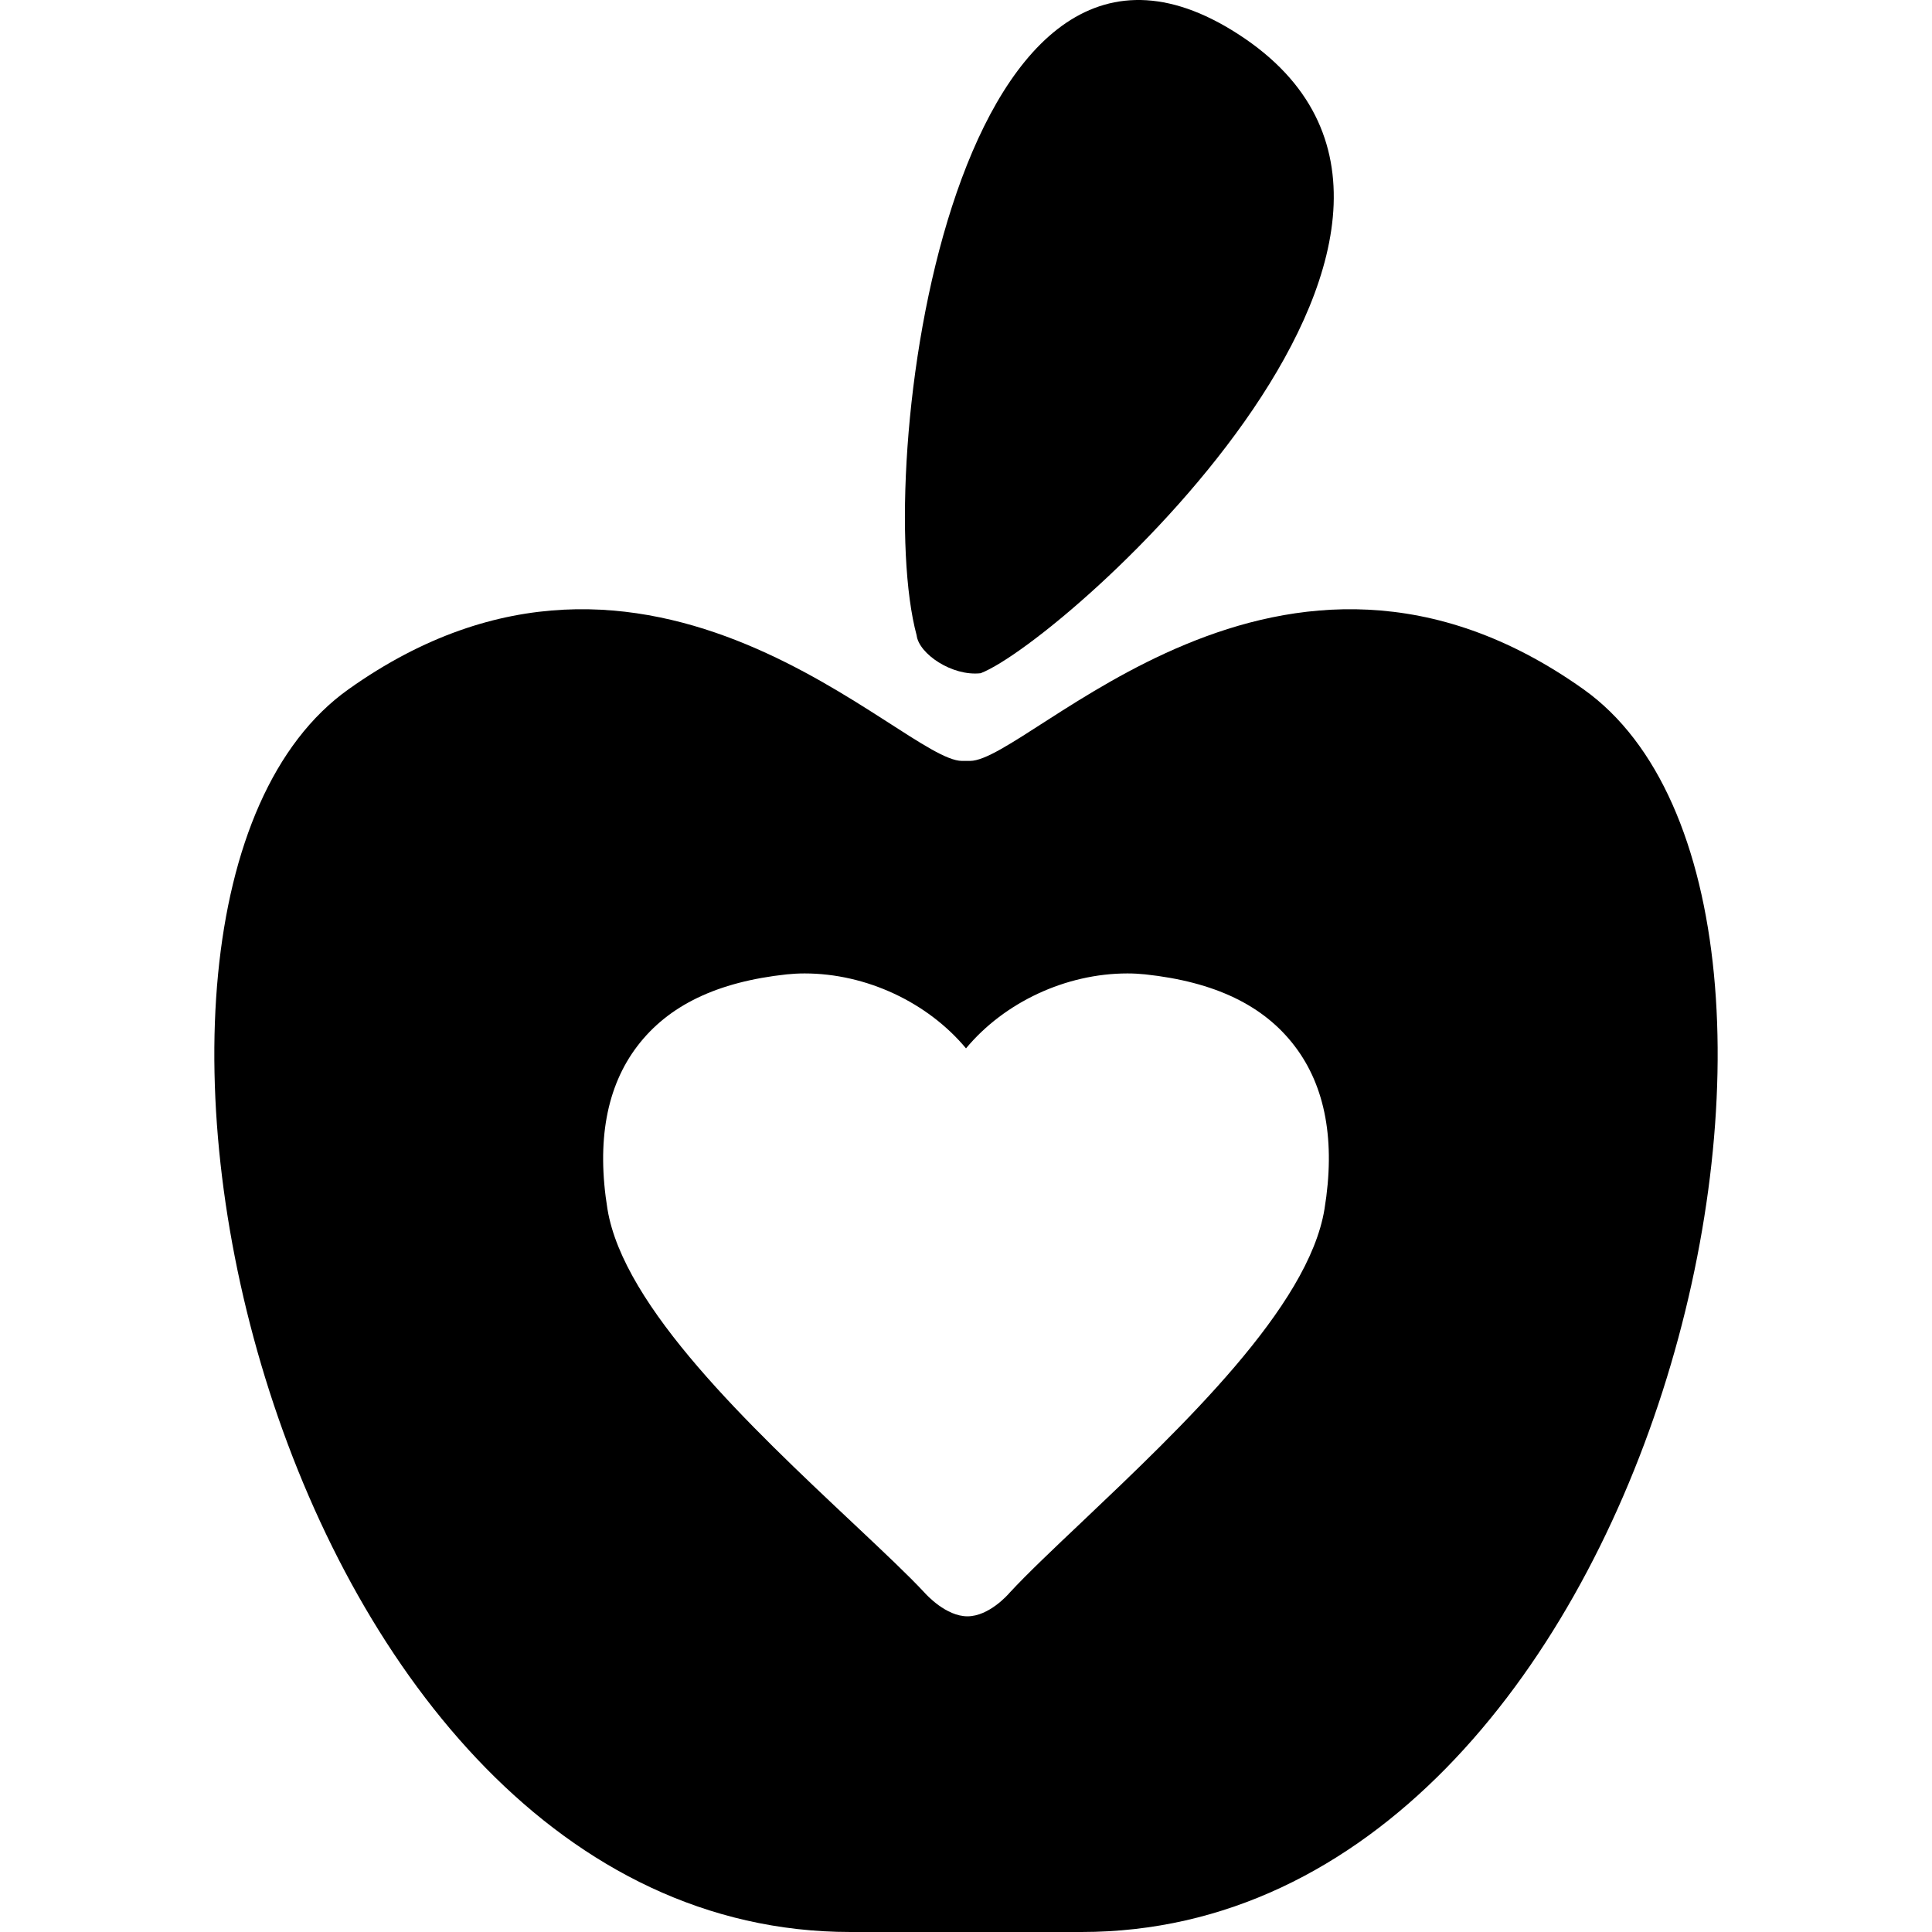
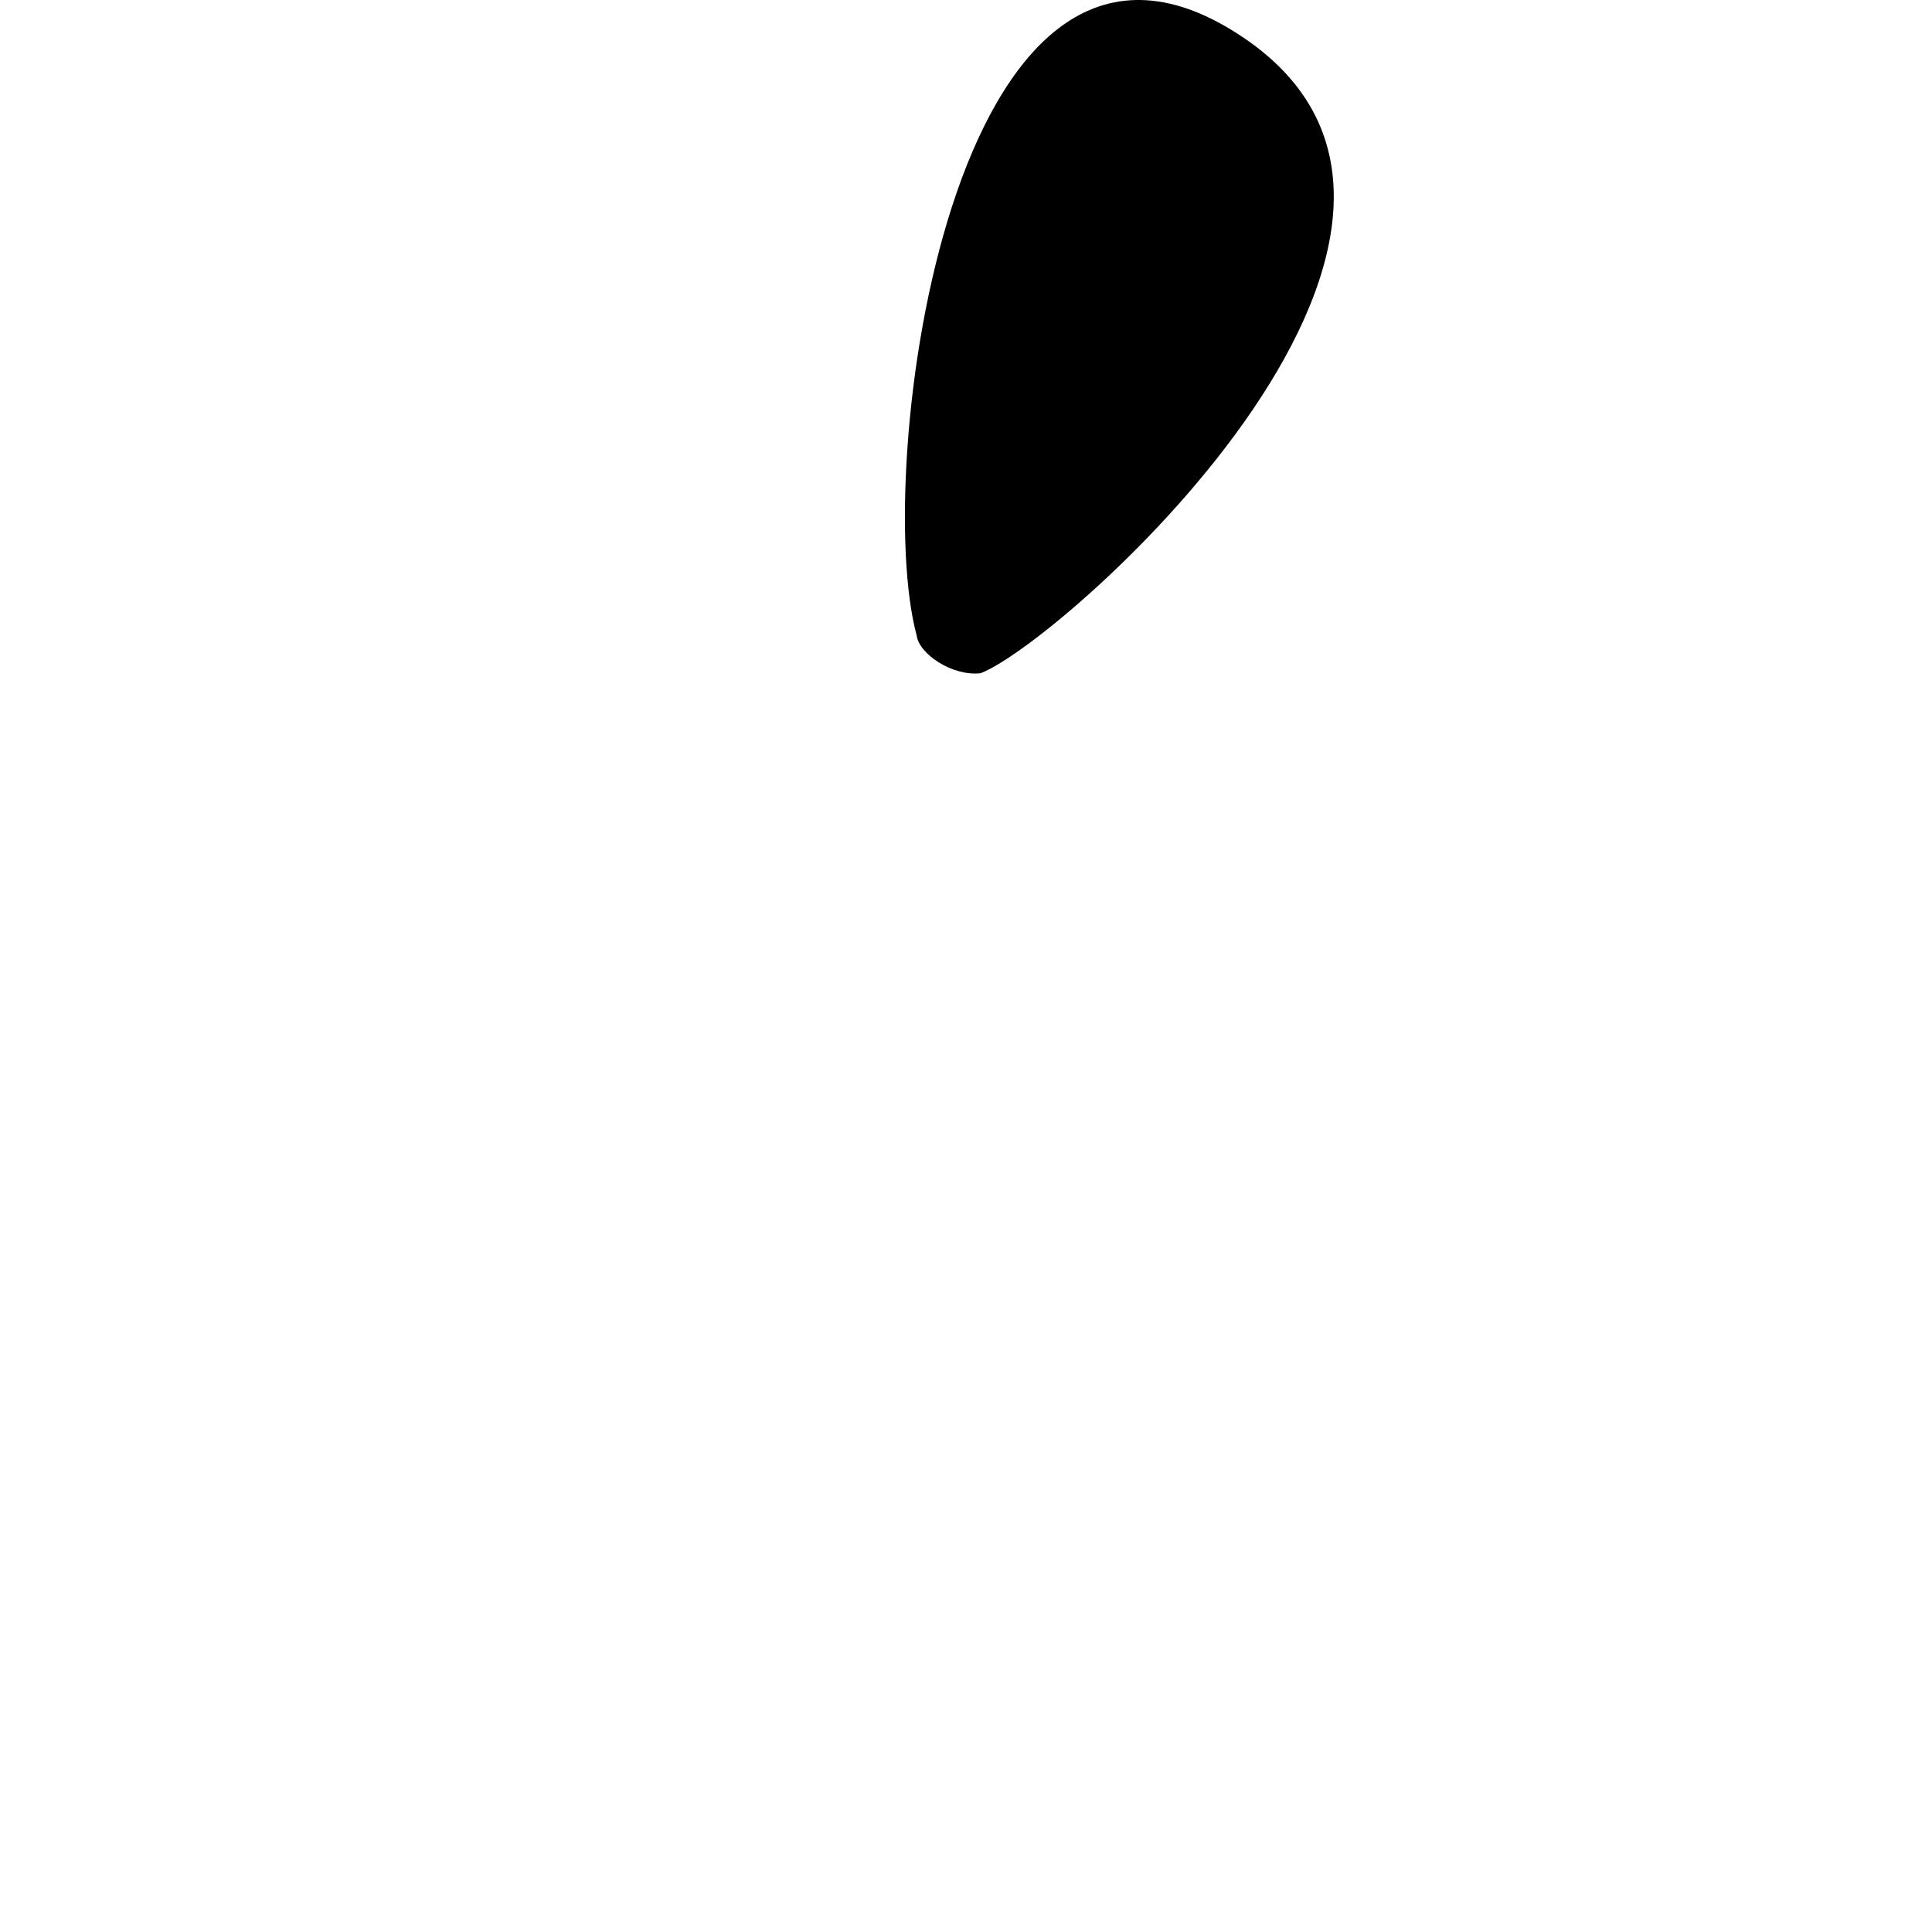
<svg xmlns="http://www.w3.org/2000/svg" fill="#000000" version="1.1" id="Capa_1" width="60" height="60" viewBox="0 0 477.871 477.871" xml:space="preserve">
  <g>
    <g id="_x34_4_63_">
      <g>
        <path d="M242.561,166.518c21.043-8.141,137.924-112.897,62.01-159.133c-69.381-42.257-88.918,108.816-77.842,149.771     C227.27,161.711,235.52,167.324,242.561,166.518z" />
-         <path d="M391.649,170.475c-74.879-53.202-136.949,17.734-151.728,17.734c-0.278,0-1.693,0-1.971,0     c-14.777,0-76.85-70.937-151.728-17.734c-74.88,53.203-18.72,307.396,124.14,307.396c11.424,0,20.799,0,30.297,0     c8.359,0,16.812,0,26.851,0C410.37,477.872,466.528,223.678,391.649,170.475z M327.606,299.064     c-3.943,24.205-35.057,53.718-60.055,77.432c-6.748,6.382-13.578,12.853-17.789,17.417c-0.429,0.514-5.148,5.875-10.468,5.875     c-5.283,0-10.109-5.282-10.646-5.882c-3.959-4.263-10.041-9.983-17.083-16.619l-0.578-0.543     c-25.278-23.78-56.746-53.371-60.731-77.67c-2.729-16.749-0.243-30.316,7.384-40.324c7.693-10.096,19.785-15.901,36.973-17.748     c1.423-0.143,2.886-0.229,4.397-0.229c15.255,0,30.455,7.161,39.927,18.536c9.461-11.375,24.668-18.536,39.932-18.536     c1.512,0,2.982,0.086,4.377,0.229c17.216,1.847,29.31,7.648,36.998,17.751C327.877,268.766,330.346,282.328,327.606,299.064z" />
      </g>
    </g>
  </g>
</svg>